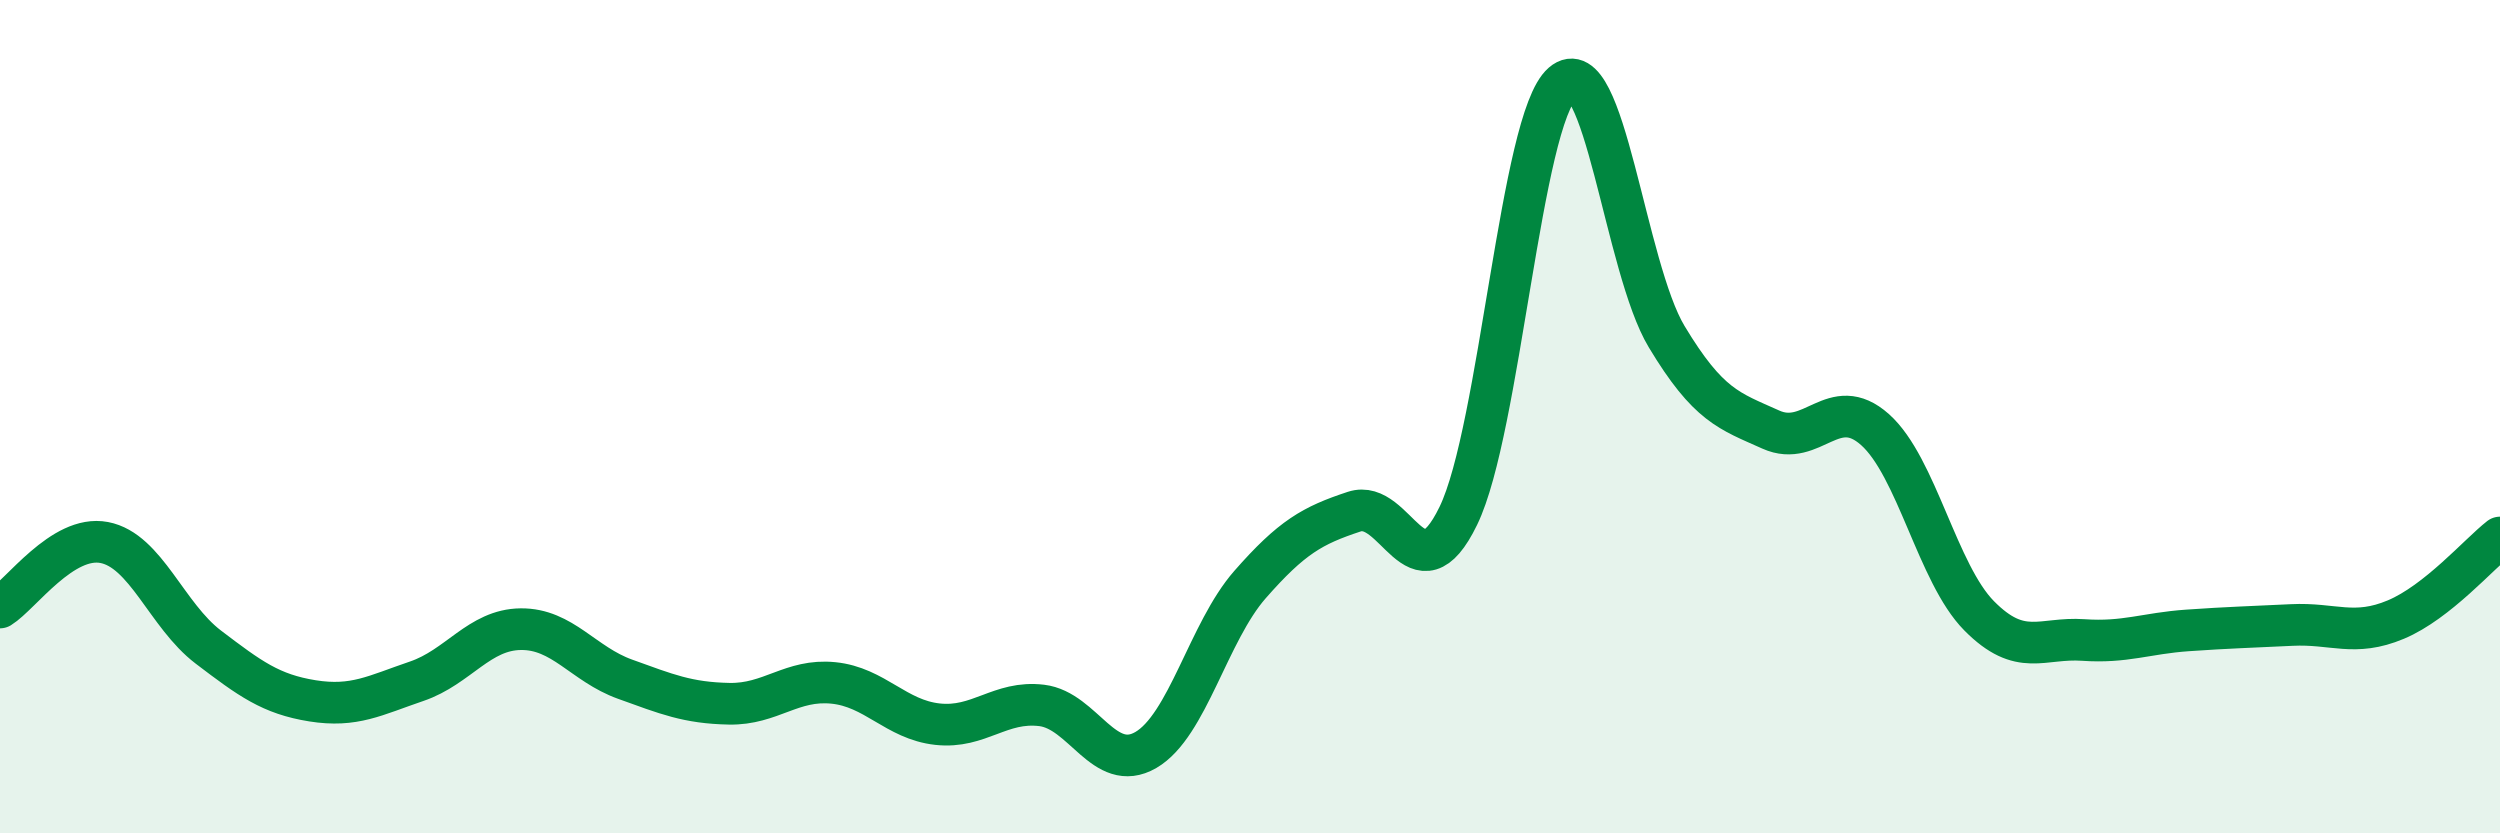
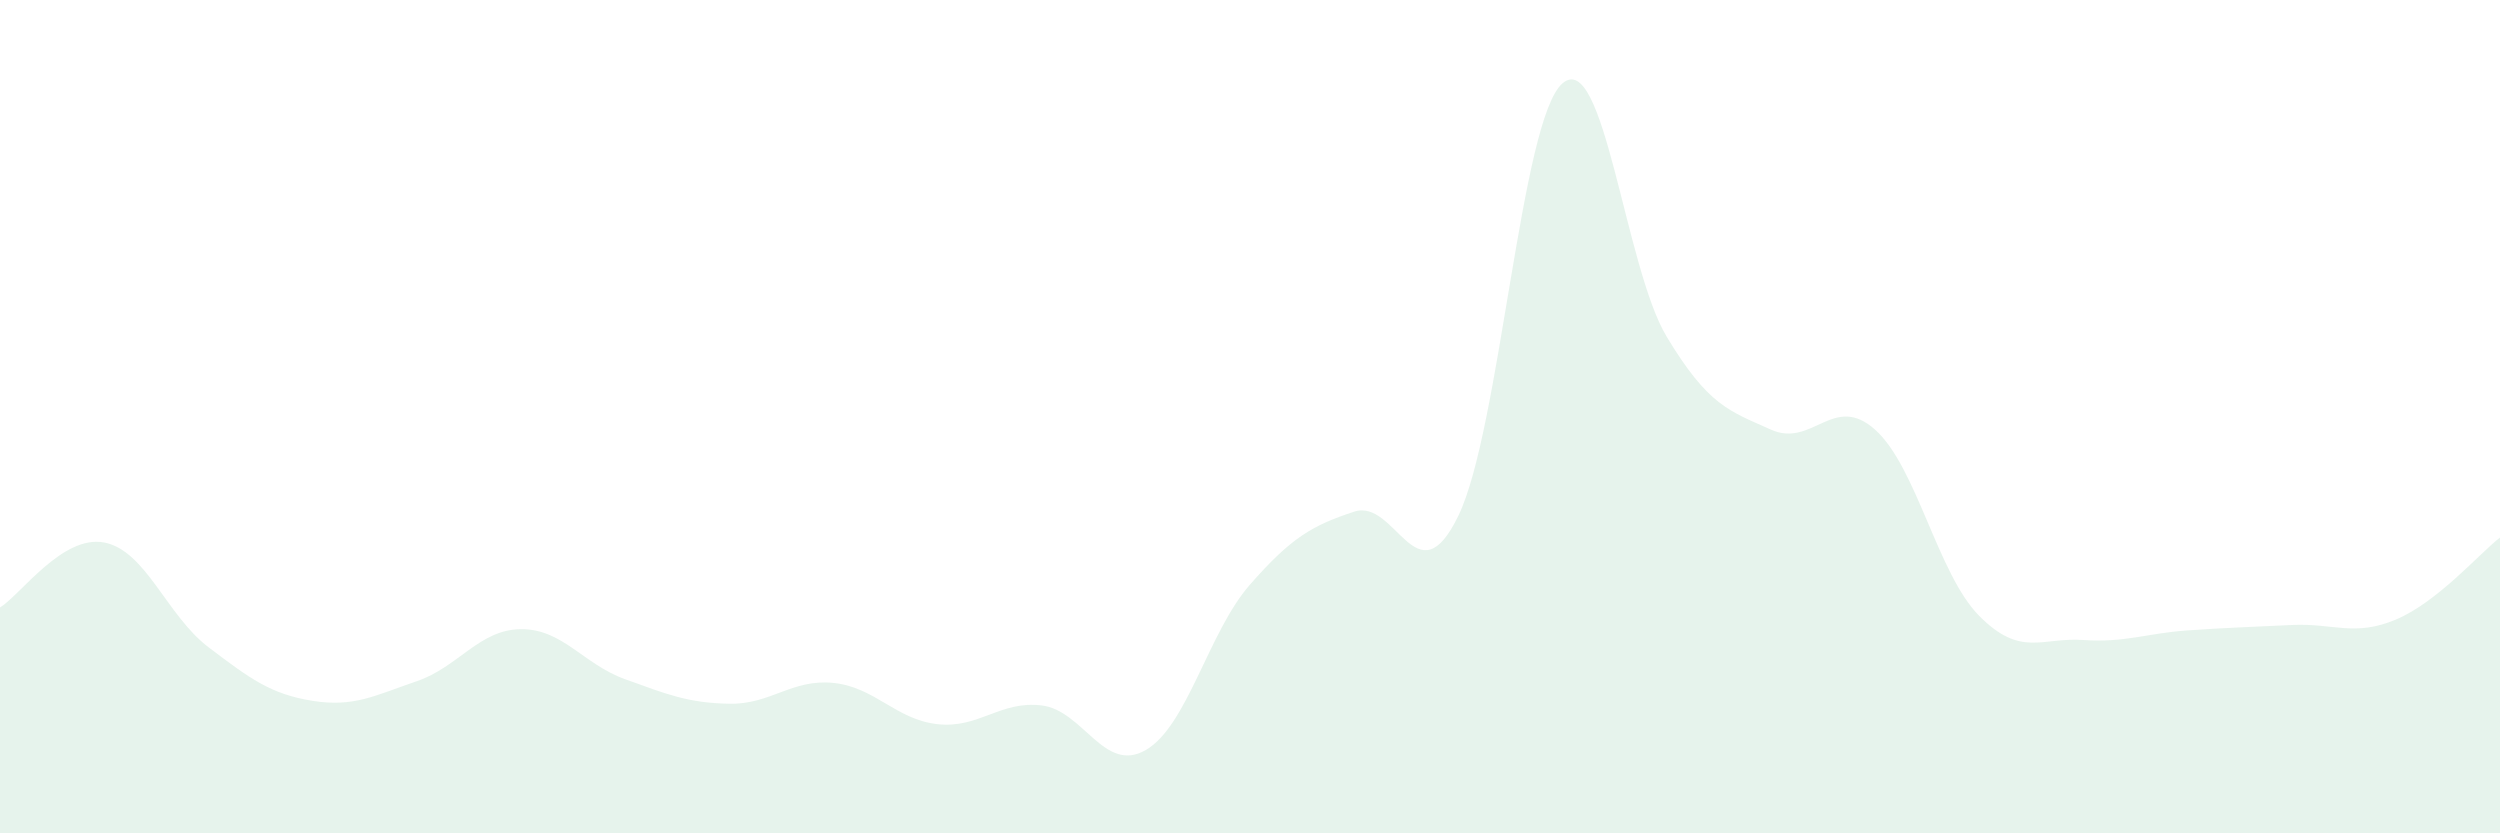
<svg xmlns="http://www.w3.org/2000/svg" width="60" height="20" viewBox="0 0 60 20">
  <path d="M 0,14.58 C 0.5,14.27 1.5,12.83 2.5,13.02 C 3.5,13.21 4,14.77 5,15.53 C 6,16.29 6.5,16.66 7.5,16.82 C 8.5,16.98 9,16.69 10,16.35 C 11,16.01 11.5,15.11 12.5,15.1 C 13.5,15.09 14,15.94 15,16.3 C 16,16.66 16.5,16.87 17.5,16.89 C 18.5,16.91 19,16.29 20,16.39 C 21,16.49 21.5,17.27 22.5,17.38 C 23.5,17.49 24,16.81 25,16.93 C 26,17.05 26.5,18.58 27.5,18 C 28.5,17.42 29,15.17 30,14.03 C 31,12.89 31.5,12.61 32.5,12.28 C 33.5,11.95 34,14.44 35,12.38 C 36,10.32 36.5,2.86 37.5,2 C 38.5,1.14 39,6.42 40,8.08 C 41,9.74 41.5,9.86 42.5,10.31 C 43.5,10.76 44,9.42 45,10.31 C 46,11.2 46.5,13.77 47.5,14.78 C 48.5,15.79 49,15.29 50,15.36 C 51,15.43 51.5,15.2 52.5,15.13 C 53.5,15.06 54,15.05 55,15 C 56,14.95 56.5,15.29 57.5,14.87 C 58.5,14.45 59.5,13.29 60,12.9L60 20L0 20Z" fill="#008740" opacity="0.1" stroke-linecap="round" stroke-linejoin="round" />
-   <path d="M 0,14.58 C 0.5,14.27 1.5,12.83 2.5,13.02 C 3.5,13.21 4,14.77 5,15.53 C 6,16.29 6.5,16.66 7.5,16.82 C 8.5,16.98 9,16.69 10,16.35 C 11,16.01 11.5,15.11 12.5,15.1 C 13.5,15.09 14,15.94 15,16.3 C 16,16.66 16.5,16.87 17.5,16.89 C 18.5,16.91 19,16.29 20,16.39 C 21,16.49 21.5,17.27 22.5,17.38 C 23.5,17.49 24,16.81 25,16.93 C 26,17.05 26.5,18.58 27.5,18 C 28.5,17.42 29,15.17 30,14.03 C 31,12.89 31.5,12.61 32.5,12.28 C 33.5,11.95 34,14.44 35,12.38 C 36,10.32 36.5,2.86 37.5,2 C 38.5,1.14 39,6.42 40,8.08 C 41,9.74 41.5,9.86 42.5,10.31 C 43.5,10.76 44,9.42 45,10.31 C 46,11.2 46.5,13.77 47.5,14.78 C 48.5,15.79 49,15.29 50,15.36 C 51,15.43 51.5,15.2 52.5,15.13 C 53.5,15.06 54,15.05 55,15 C 56,14.95 56.5,15.29 57.5,14.87 C 58.5,14.45 59.5,13.29 60,12.9" stroke="#008740" stroke-width="1" fill="none" stroke-linecap="round" stroke-linejoin="round" />
</svg>